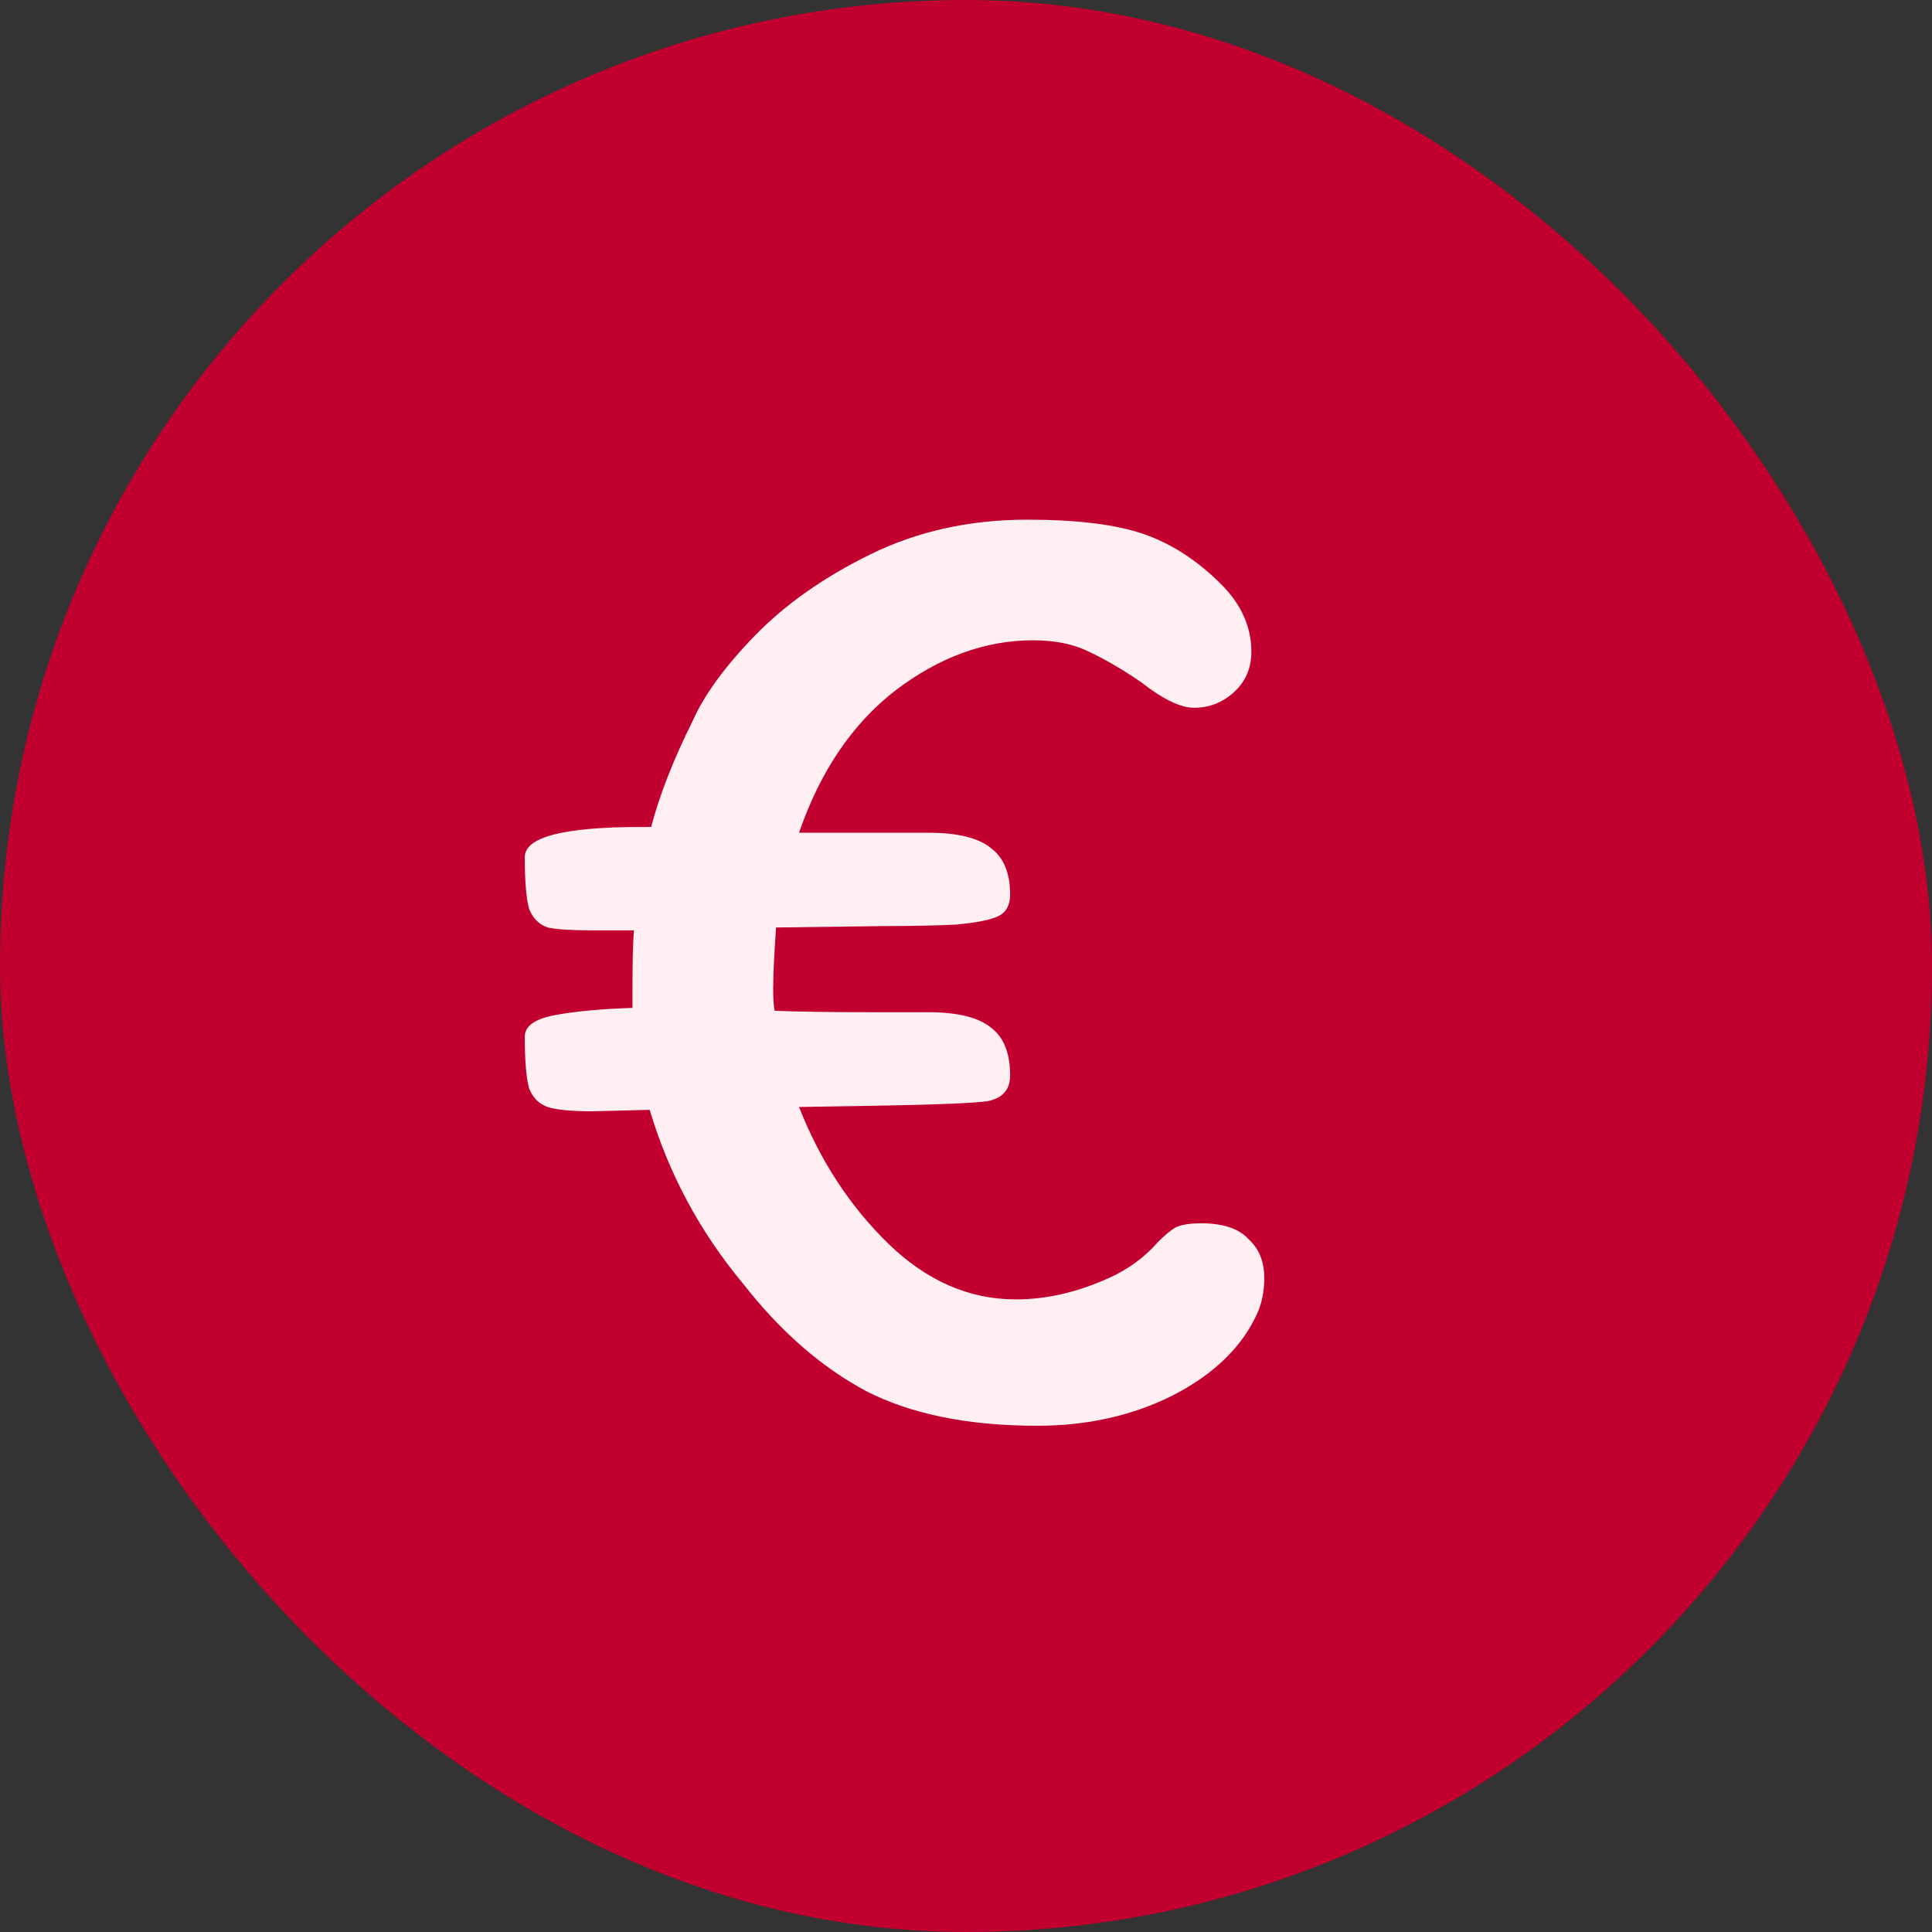
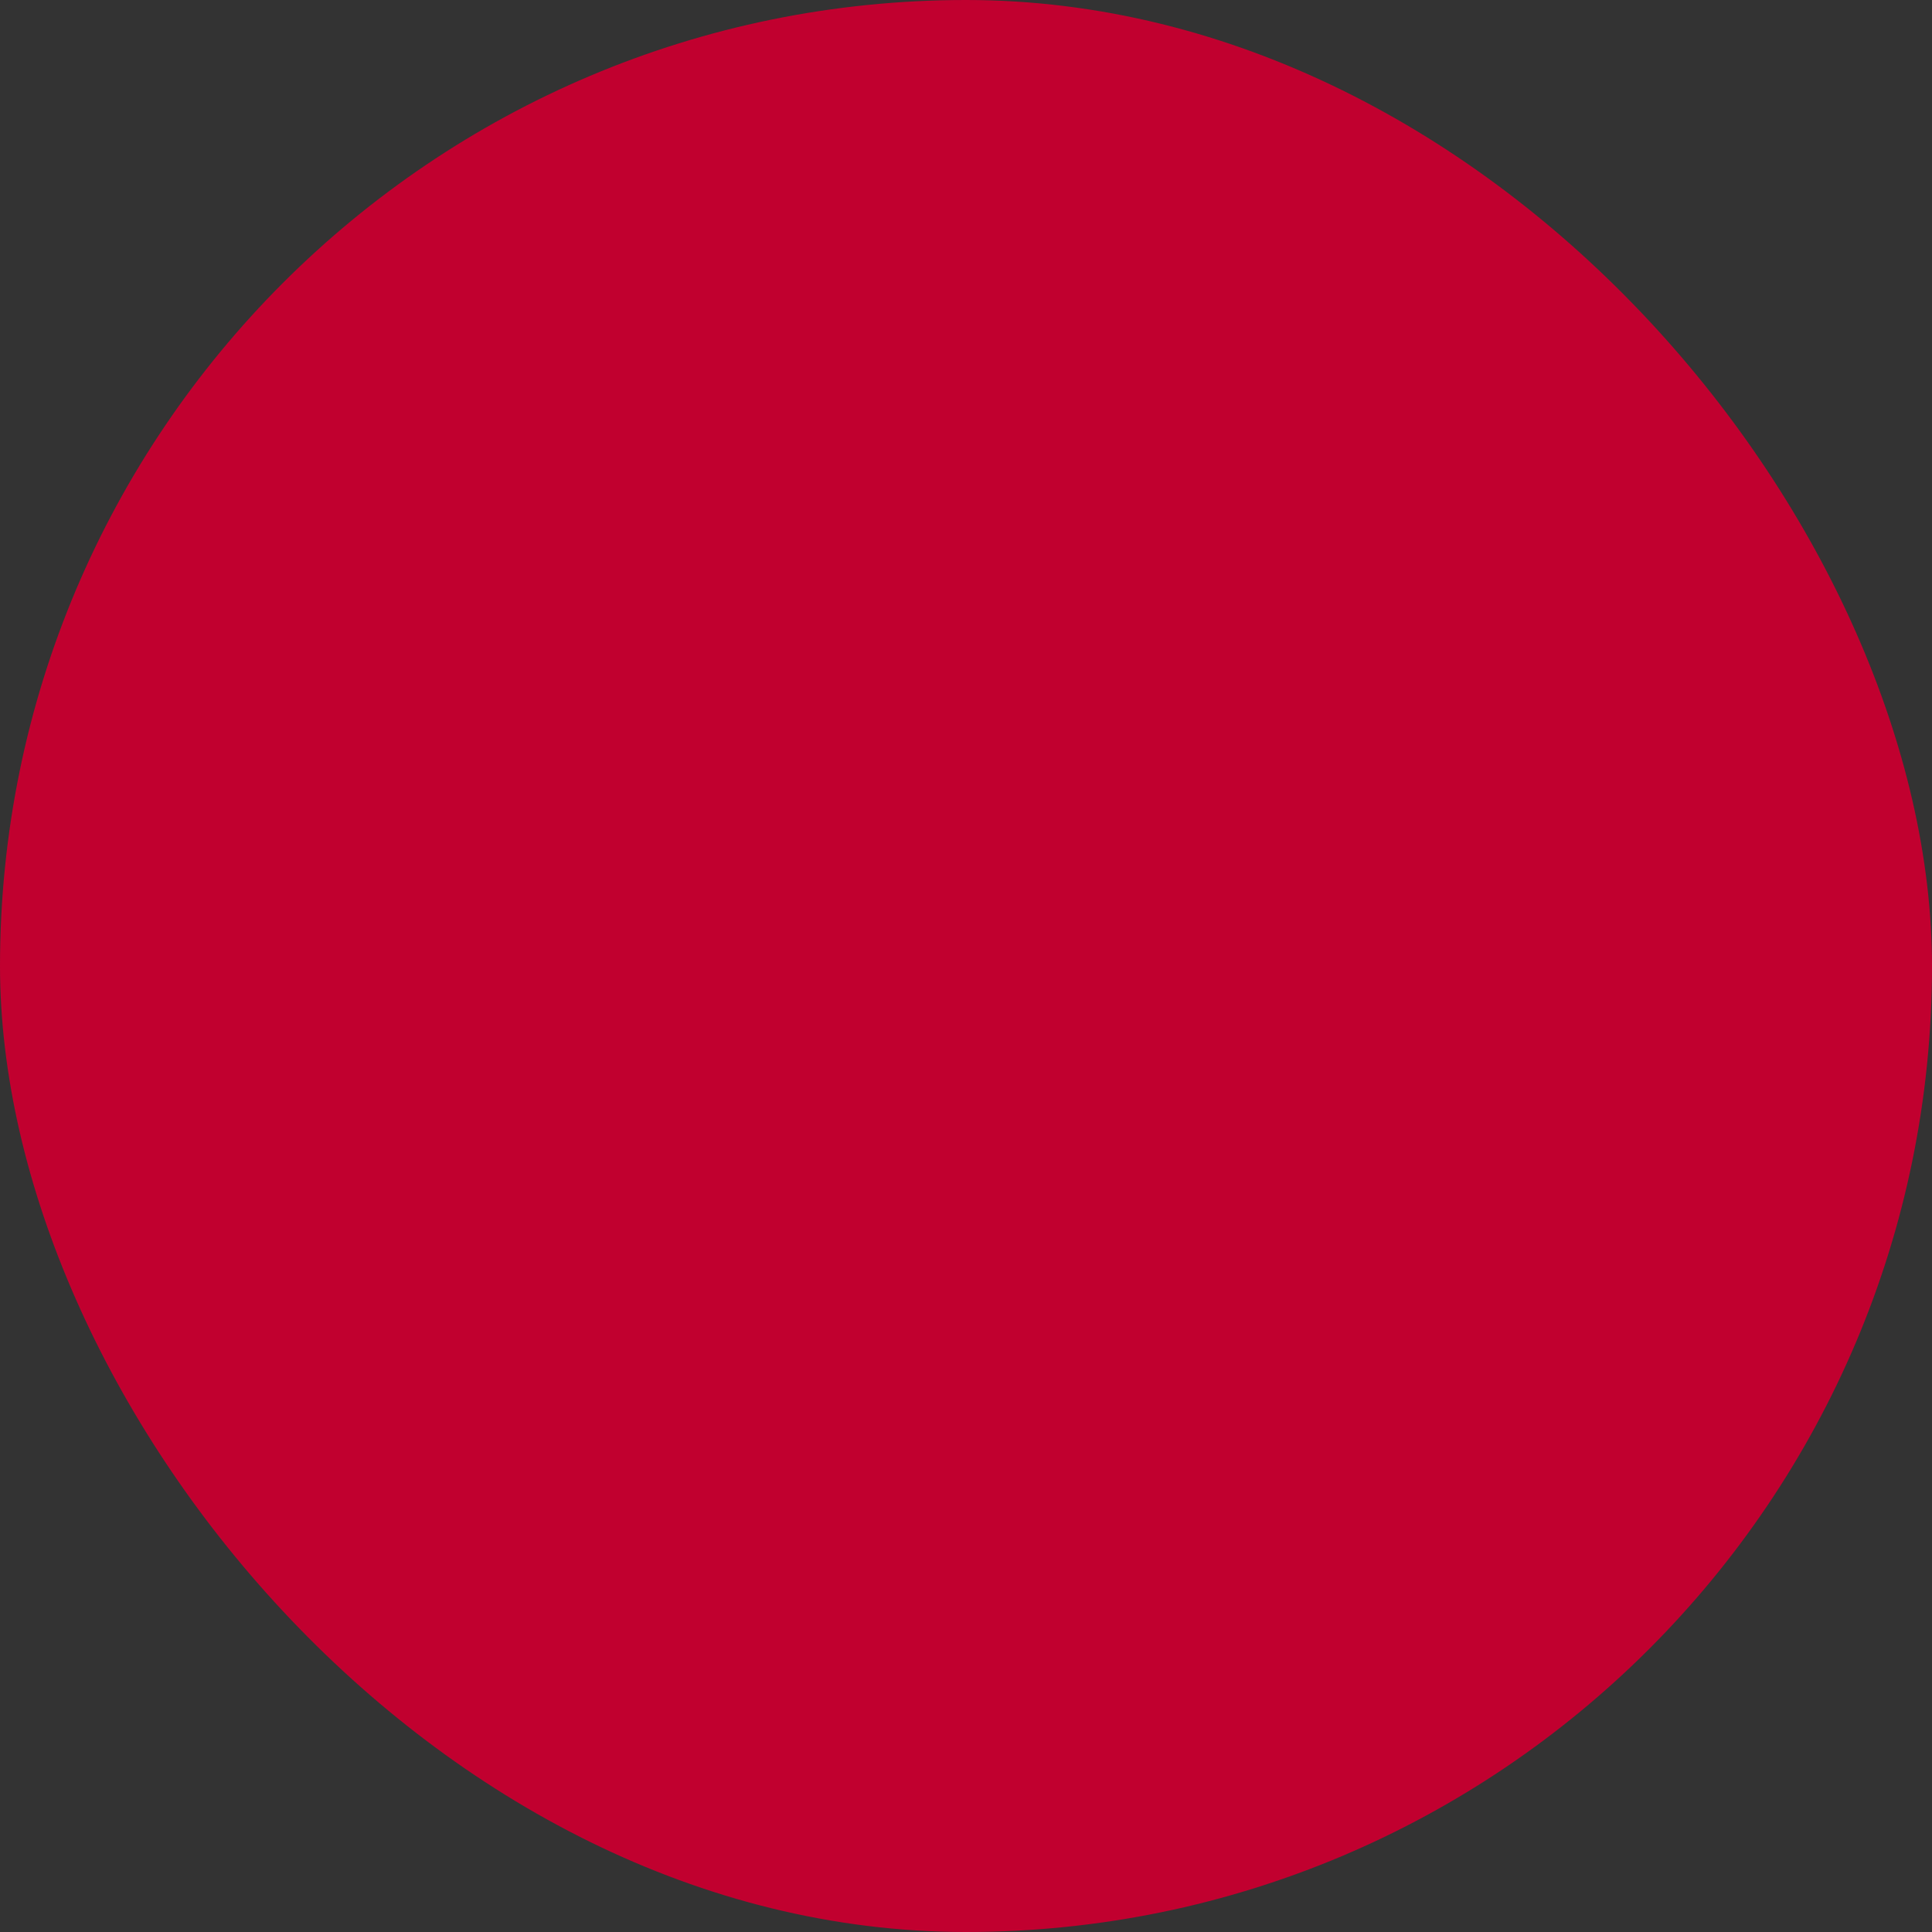
<svg xmlns="http://www.w3.org/2000/svg" width="74" height="74" viewBox="0 0 74 74" fill="none">
  <rect x="0" y="0" width="74" height="74" fill="#333333" stroke="none" />
  <rect width="74" height="74" rx="37" fill="#C1002F" />
  <g clip-path="url(#clip0_5838_421)">
-     <path d="M22.685 42.565C21.878 42.565 21.31 42.51 20.98 42.4C20.65 42.29 20.412 42.052 20.265 41.685C20.155 41.282 20.1 40.622 20.1 39.705C20.1 39.302 20.485 39.027 21.255 38.88C22.062 38.733 23.052 38.642 24.225 38.605V37.945C24.225 36.882 24.243 36.112 24.28 35.635H22.685C21.878 35.635 21.31 35.598 20.98 35.525C20.65 35.415 20.412 35.177 20.265 34.81C20.155 34.407 20.1 33.747 20.1 32.83C20.1 32.06 21.585 31.675 24.555 31.675H24.94C25.27 30.428 25.802 29.072 26.535 27.605C26.975 26.615 27.763 25.533 28.9 24.36C30.073 23.15 31.558 22.105 33.355 21.225C35.152 20.345 37.15 19.905 39.35 19.905C41.257 19.905 42.742 20.088 43.805 20.455C44.868 20.822 45.858 21.463 46.775 22.38C47.545 23.15 47.93 24.012 47.93 24.965C47.93 25.588 47.71 26.102 47.27 26.505C46.83 26.908 46.317 27.11 45.73 27.11C45.217 27.11 44.538 26.78 43.695 26.12C42.998 25.643 42.338 25.258 41.715 24.965C41.128 24.672 40.413 24.525 39.57 24.525C37.737 24.525 35.977 25.167 34.29 26.45C32.64 27.733 31.412 29.548 30.605 31.895H33.575C33.795 31.895 34.455 31.895 35.555 31.895C36.692 31.895 37.498 32.097 37.975 32.5C38.452 32.867 38.69 33.453 38.69 34.26C38.69 34.663 38.543 34.938 38.25 35.085C37.957 35.232 37.407 35.342 36.6 35.415C35.83 35.452 34.932 35.47 33.905 35.47L29.725 35.525C29.652 36.552 29.615 37.34 29.615 37.89C29.615 38.257 29.633 38.532 29.67 38.715C30.587 38.752 31.888 38.77 33.575 38.77C33.795 38.77 34.455 38.77 35.555 38.77C36.692 38.77 37.498 38.972 37.975 39.375C38.452 39.742 38.69 40.347 38.69 41.19C38.69 41.74 38.397 42.07 37.81 42.18C37.26 42.253 35.958 42.308 33.905 42.345L30.605 42.4C31.412 44.453 32.548 46.195 34.015 47.625C35.482 49.055 37.113 49.77 38.91 49.77C40.083 49.77 41.275 49.495 42.485 48.945C43.218 48.615 43.842 48.157 44.355 47.57C44.612 47.313 44.832 47.13 45.015 47.02C45.235 46.91 45.565 46.855 46.005 46.855C46.848 46.855 47.453 47.057 47.82 47.46C48.223 47.827 48.425 48.322 48.425 48.945C48.425 49.458 48.333 49.917 48.15 50.32C47.563 51.603 46.482 52.648 44.905 53.455C43.365 54.225 41.642 54.61 39.735 54.61C37.095 54.61 34.913 54.17 33.19 53.29C31.467 52.373 29.89 50.998 28.46 49.165C26.81 47.185 25.618 44.967 24.885 42.51L22.685 42.565Z" fill="#FFEFF2" />
-   </g>
+     </g>
  <defs>
    <clipPath id="clip0_5838_421">
-       <rect width="35" height="36" fill="white" transform="translate(19.5 19)" />
-     </clipPath>
+       </clipPath>
  </defs>
</svg>